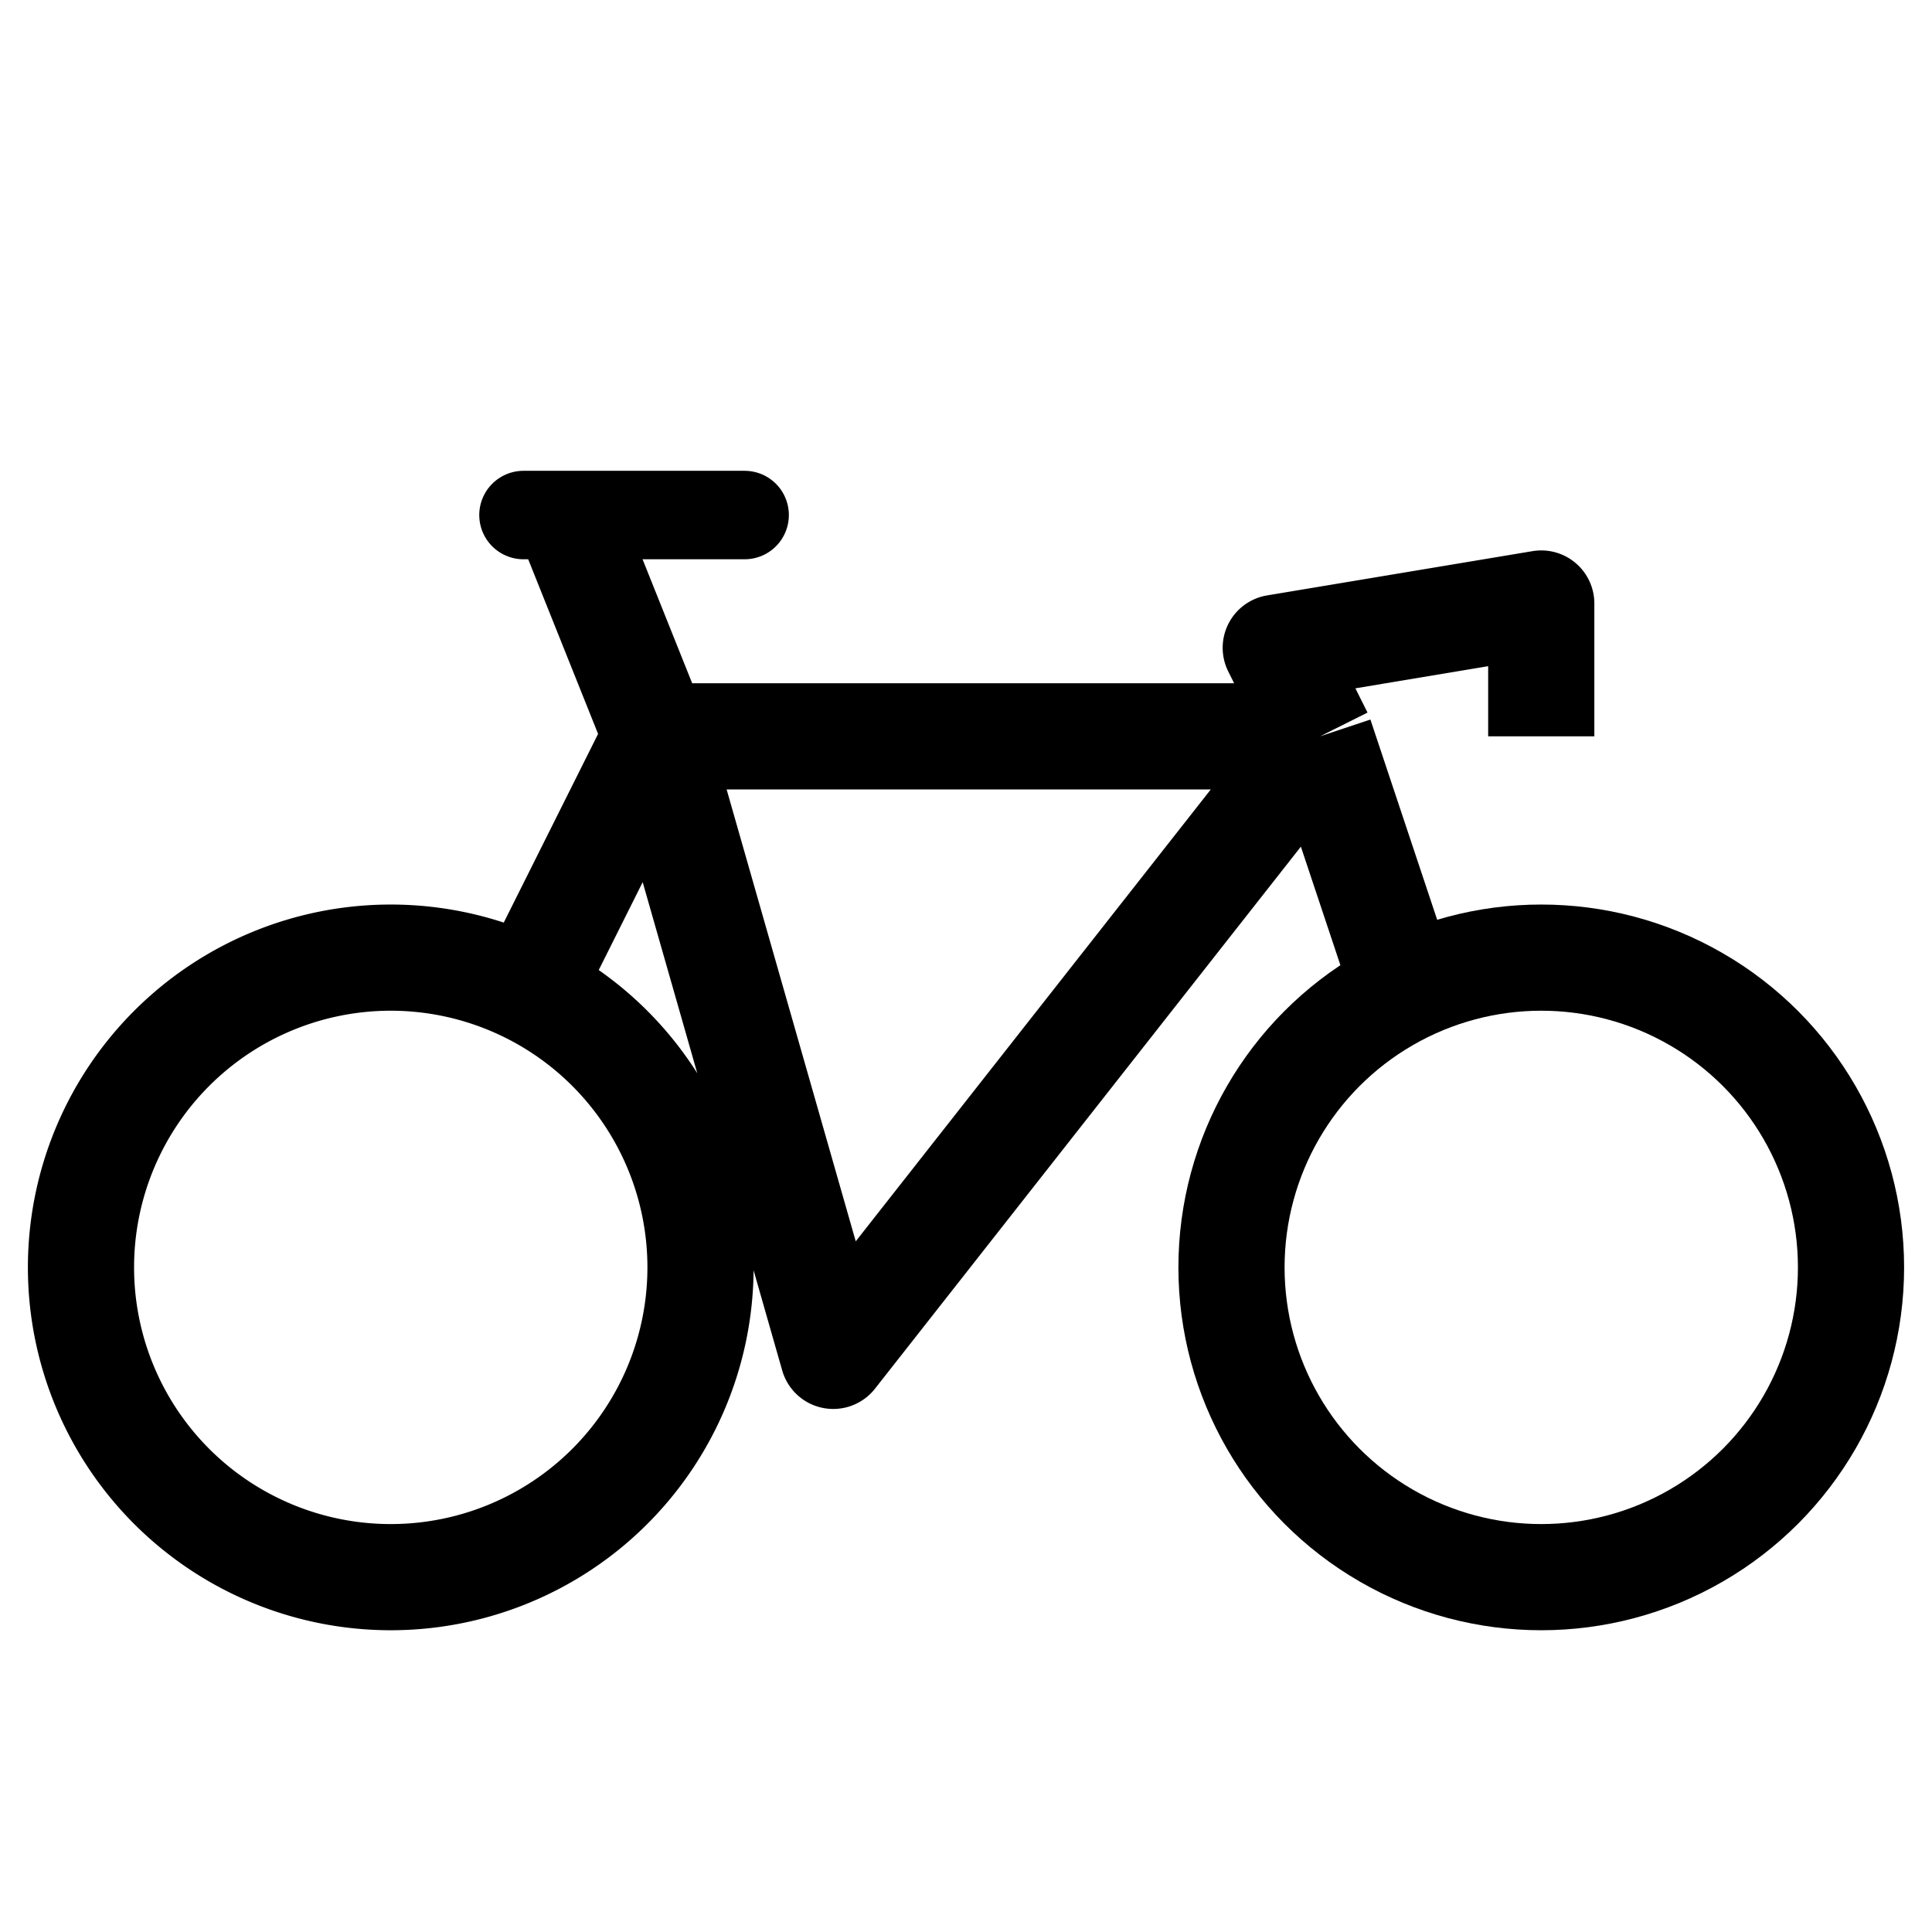
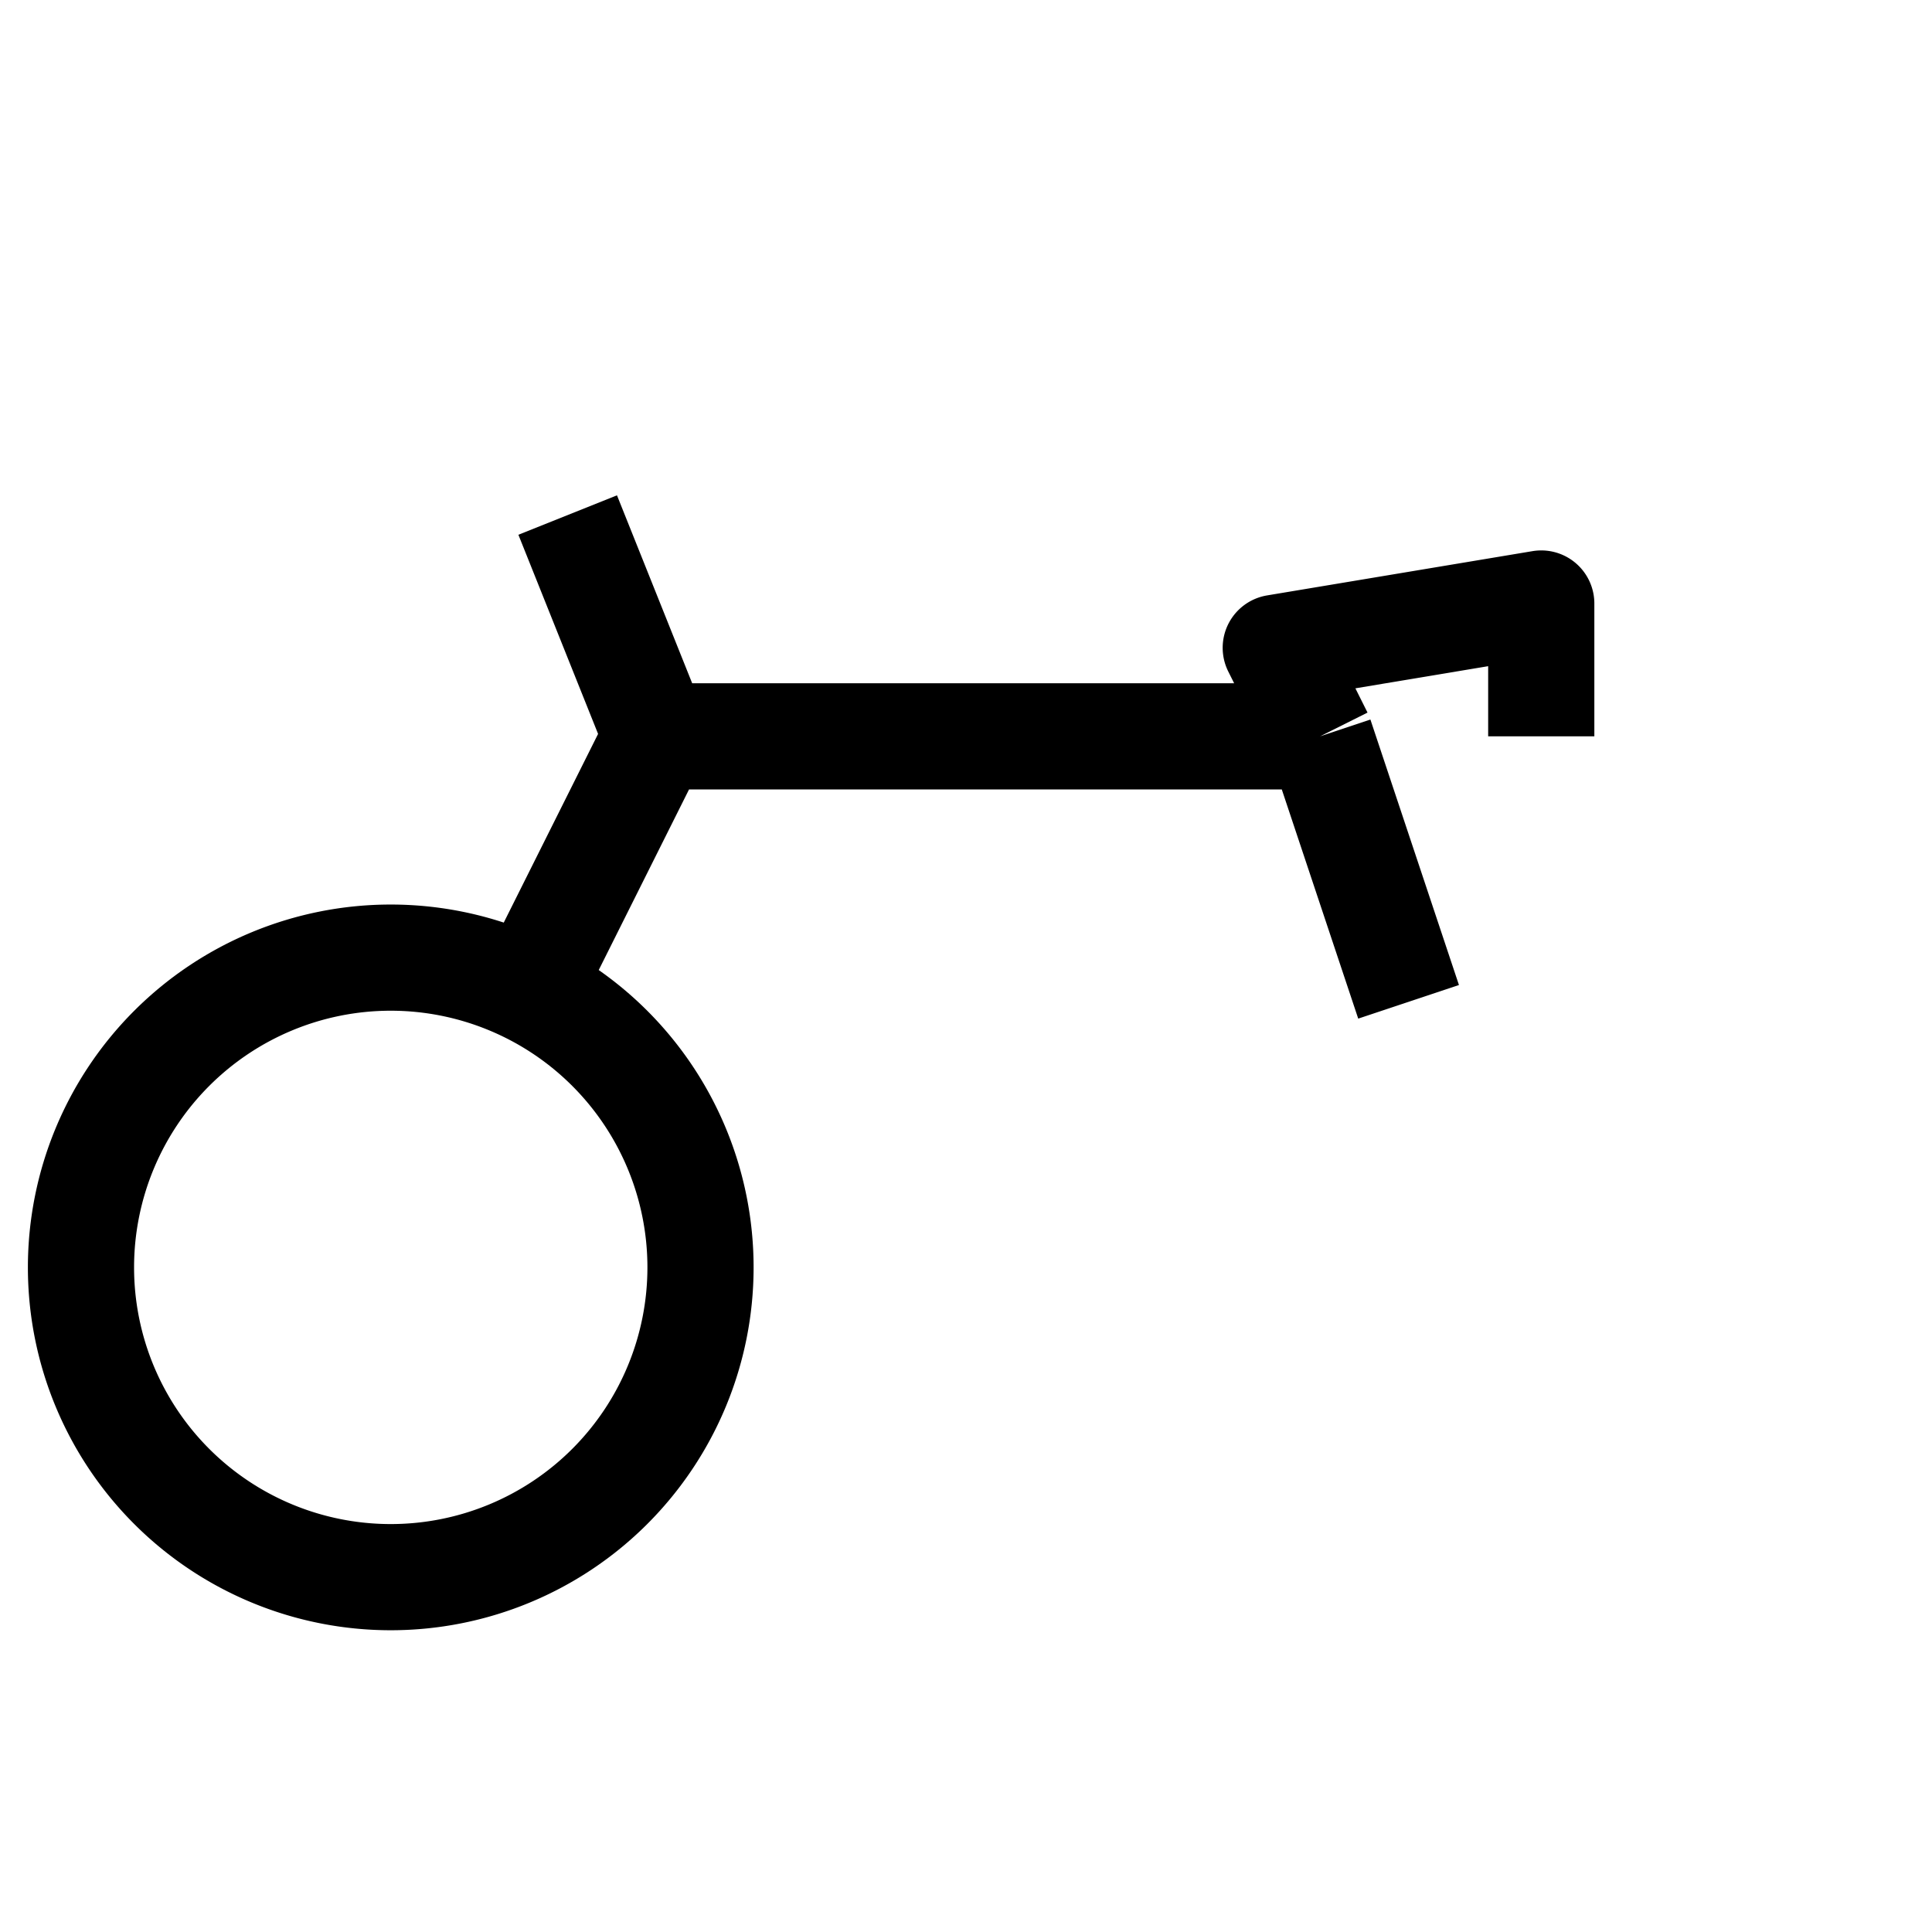
<svg xmlns="http://www.w3.org/2000/svg" fill="none" viewBox="0 0 24 24">
-   <path stroke="#000" stroke-linejoin="round" stroke-width="1.319" d="m6.503 12.445 1.649-3.298m0 0h8.246m-8.246 0 2.199 7.696 6.047-7.696m-8.246 0-1.1-2.749m9.346 2.749 1.1 3.298m-1.1-3.298-.55-1.1 3.298-.55v1.65M8.702 15.744a3.848 3.848 0 1 1-7.696 0 3.848 3.848 0 0 1 7.696 0z" />
-   <circle cx="19.146" cy="15.744" r="3.848" stroke="#000" stroke-width="1.319" />
-   <path stroke="#000" stroke-linecap="round" stroke-width="1.099" d="M6.503 6.398H9.25" />
+   <path stroke="#000" stroke-linejoin="round" stroke-width="1.319" d="m6.503 12.445 1.649-3.298m0 0h8.246m-8.246 0-1.1-2.749m9.346 2.749 1.1 3.298m-1.1-3.298-.55-1.1 3.298-.55v1.65M8.702 15.744a3.848 3.848 0 1 1-7.696 0 3.848 3.848 0 0 1 7.696 0z" />
</svg>